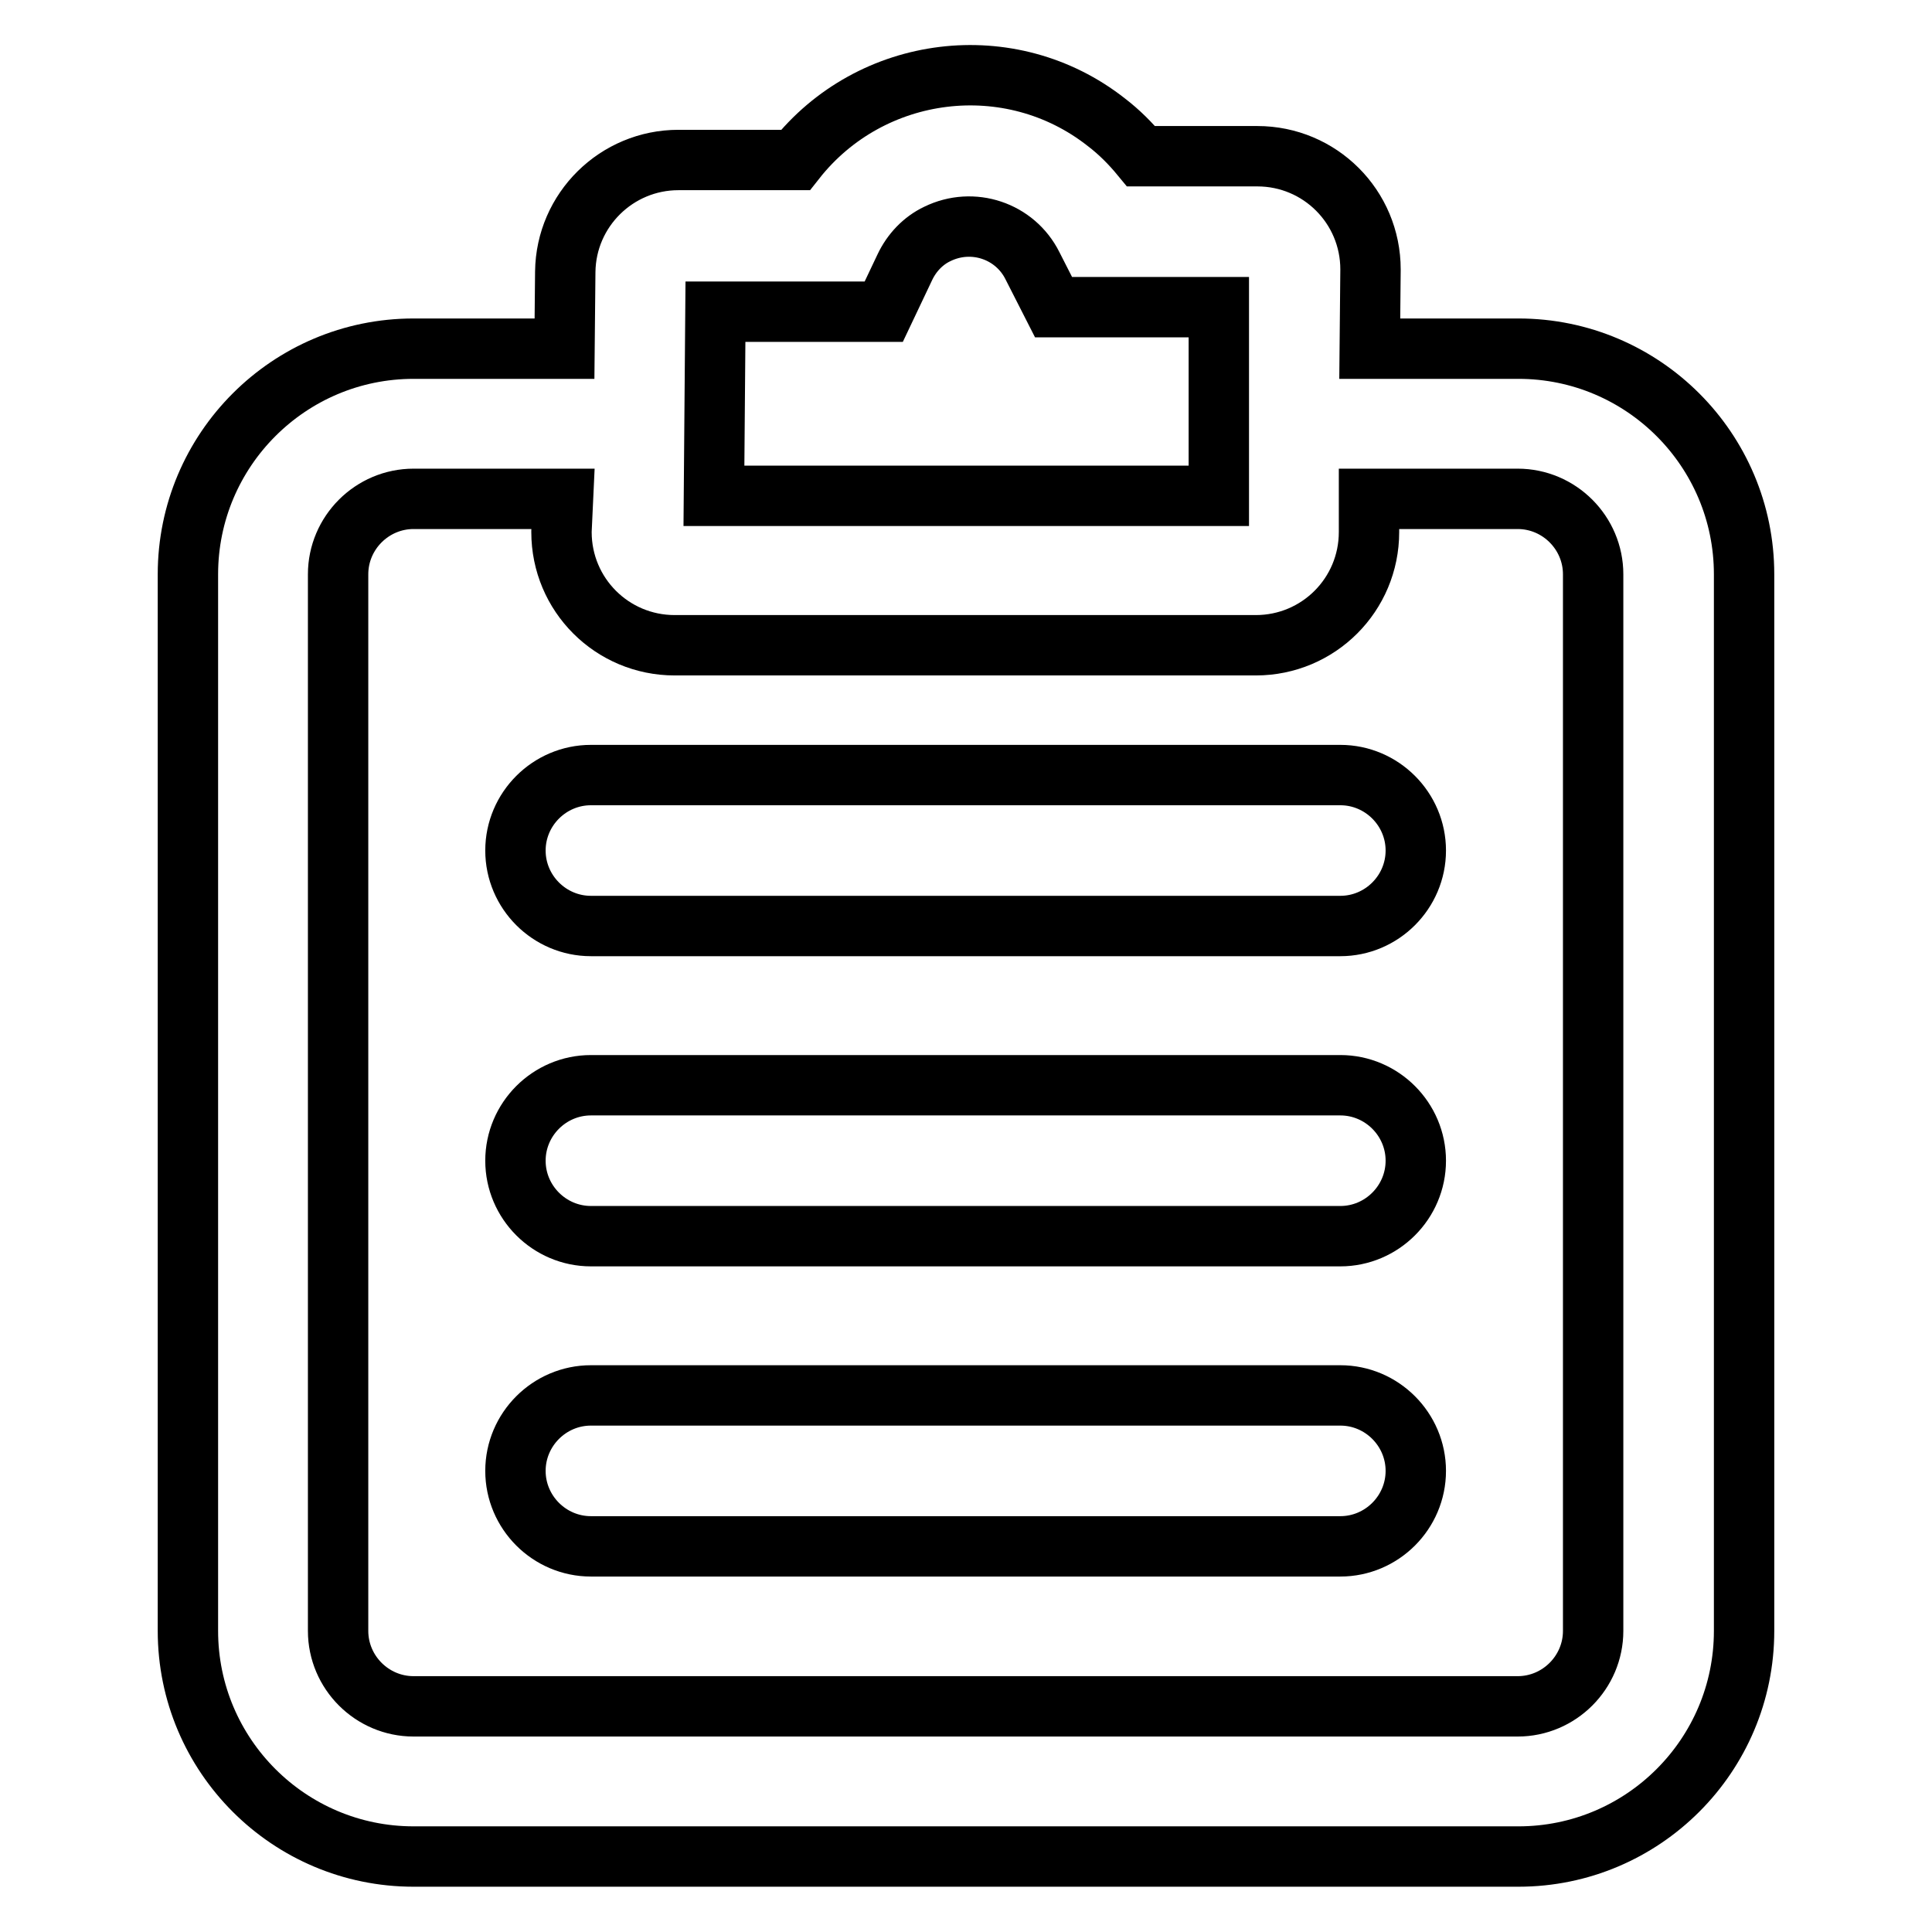
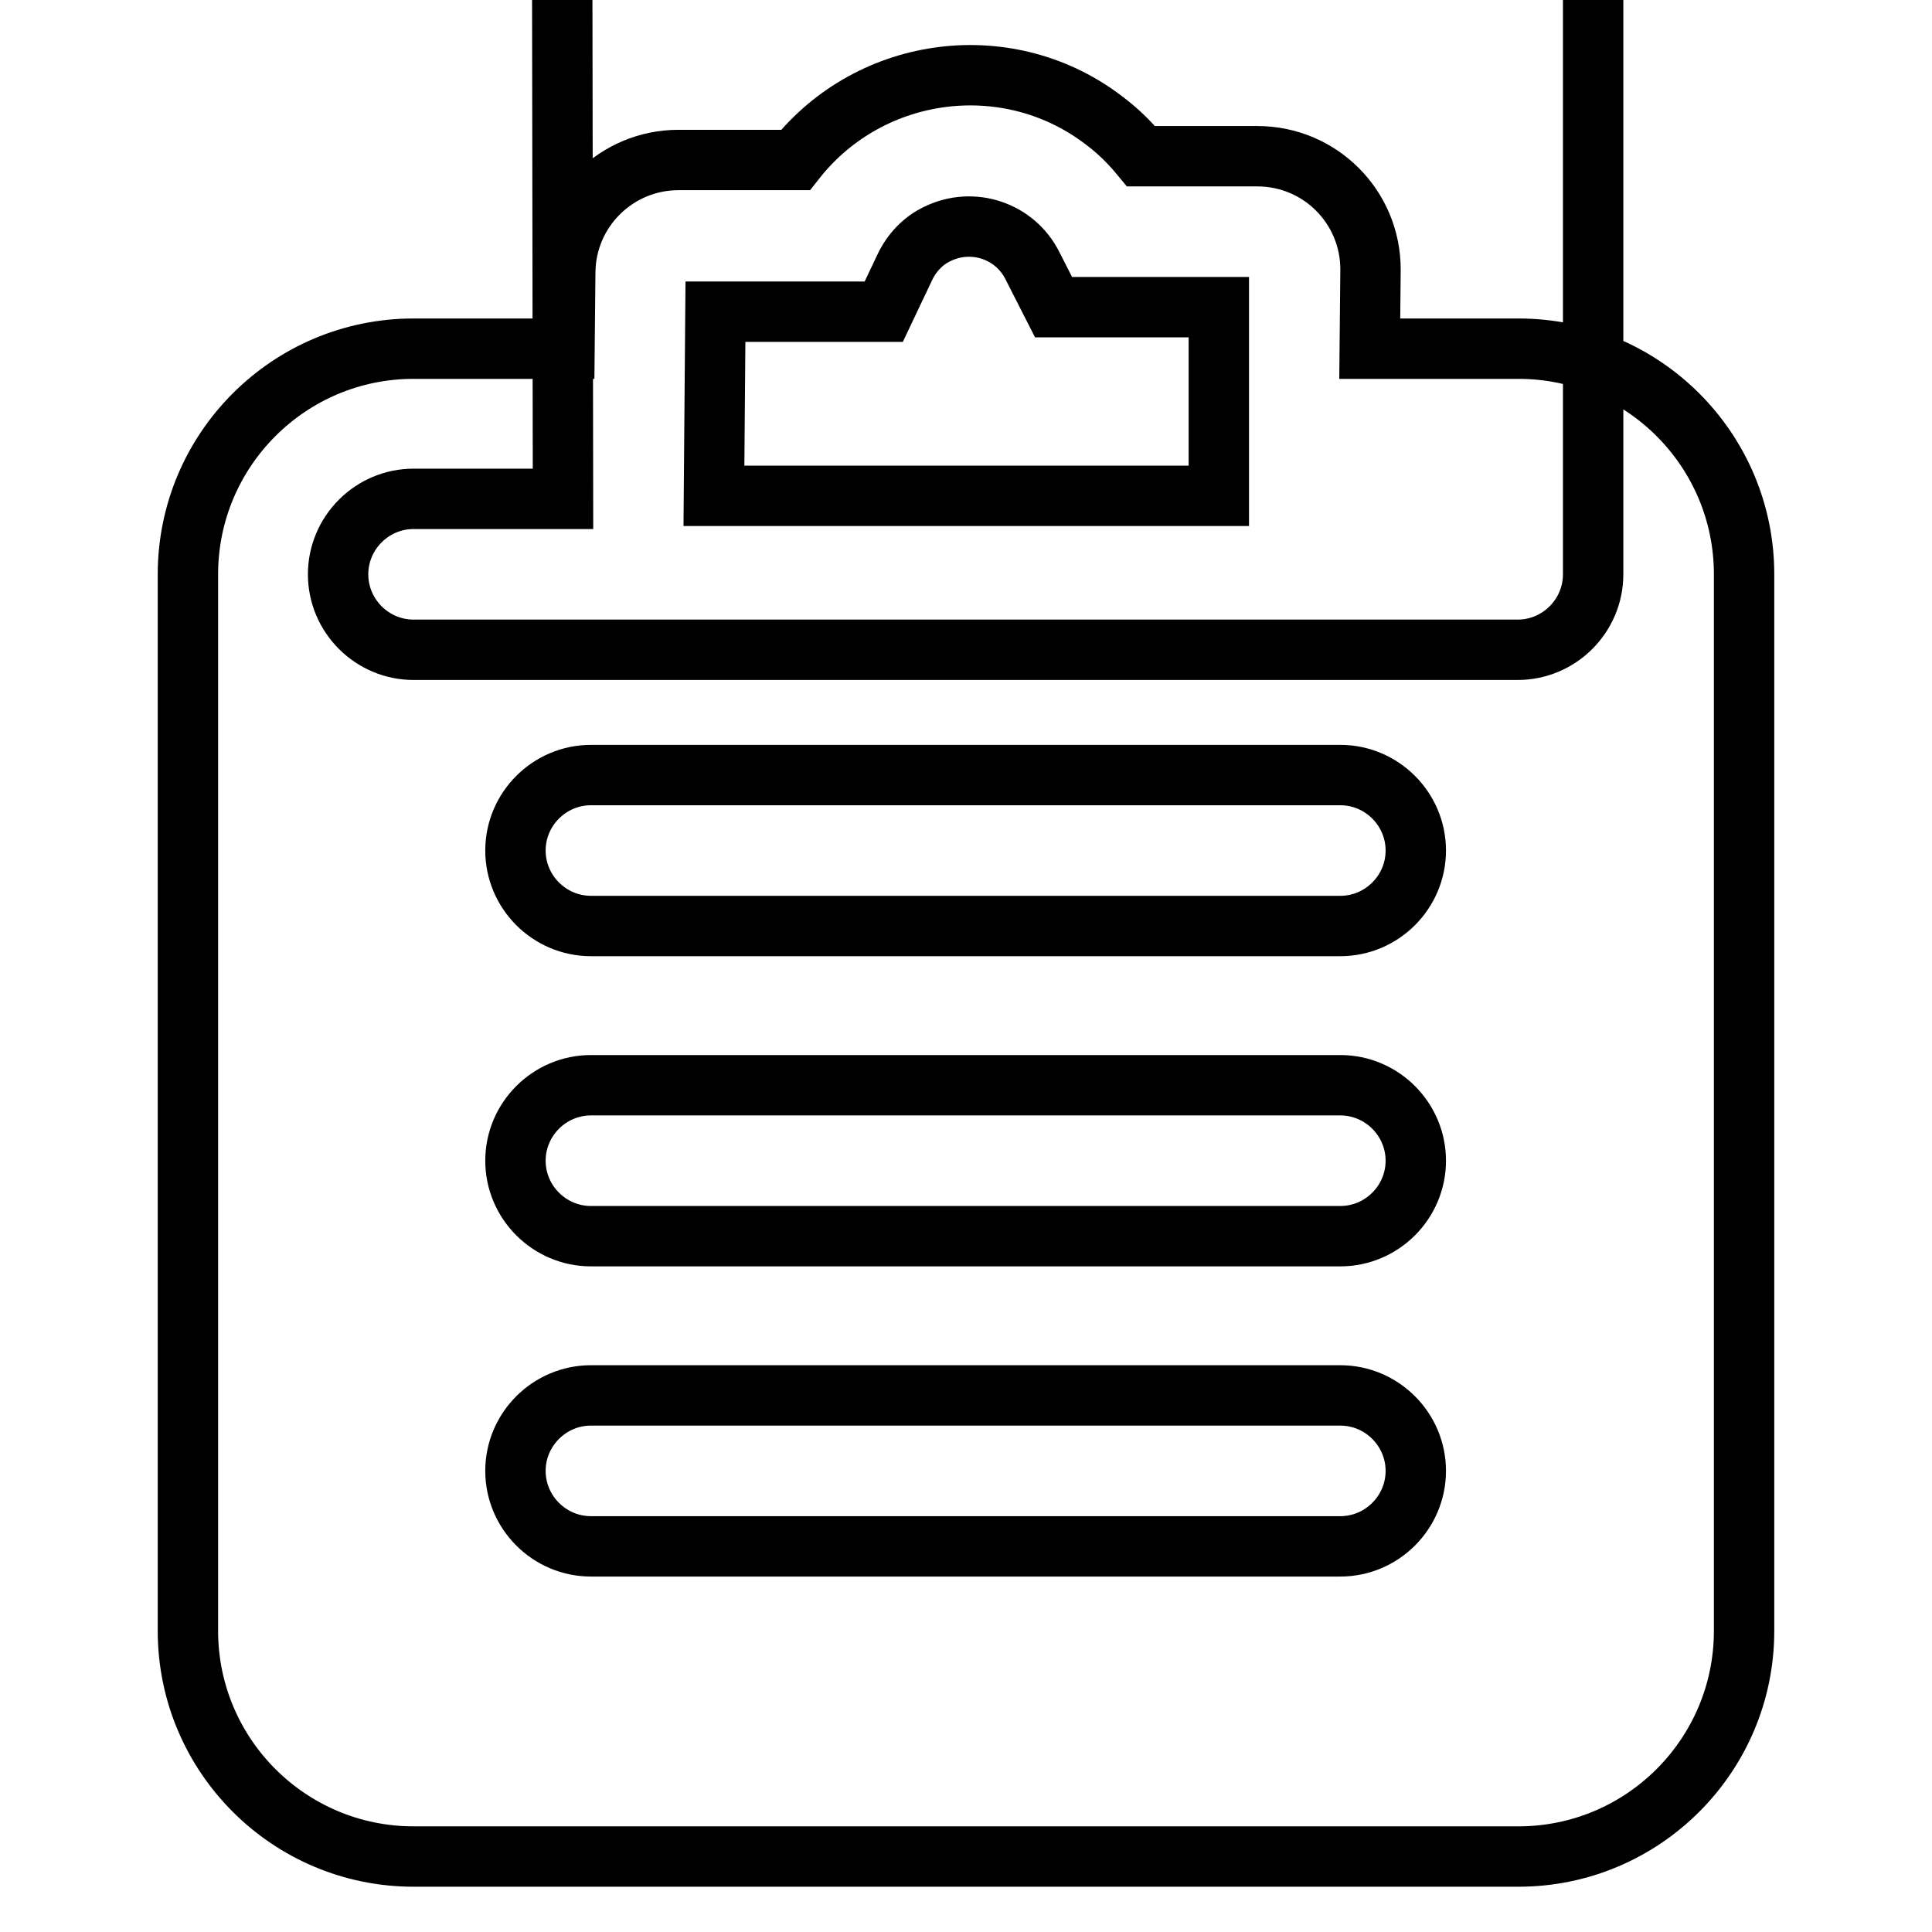
<svg xmlns="http://www.w3.org/2000/svg" version="1.1" x="0px" y="0px" viewBox="0 0 256 256" enable-background="new 0 0 256 256" xml:space="preserve">
  <g>
-     <path stroke-width="8" fill-opacity="0" stroke="#000000" d="M181.5,46.2h19.7c16.5,0,29.9,13.4,29.9,29.9v140c0,16.5-13.4,29.9-29.9,29.9H54.8 c-16.5,0-29.9-13.4-29.9-29.9l0,0v-140c0-16.5,13.4-29.9,29.9-29.9h20L74.9,36c0.1-8.2,6.8-14.8,15-14.8h15.5 c10-12.7,28.5-15,41.2-5c1.7,1.3,3.2,2.8,4.6,4.5h15.4c8.3,0,15,6.7,15,15L181.5,46.2L181.5,46.2z M74.6,66.1H54.8 c-5.5,0-10,4.5-10,10v140c0,5.5,4.5,10,10,10h146.3c5.5,0,10-4.5,10-10l0,0v-140c0-5.5-4.5-10-10-10l0,0h-19.7v4.4 c0,8.3-6.7,15-15,15h-77c-8.3,0-15-6.7-15-15c0,0,0-0.1,0-0.1L74.6,66.1L74.6,66.1z M78.3,122.7c-5.5,0-10-4.5-10-10 c0-5.5,4.5-10,10-10h99.3c5.5,0,10,4.5,10,10c0,5.5-4.5,10-10,10H78.3L78.3,122.7z M78.3,163.8c-5.5,0-10-4.5-10-10 c0-5.5,4.5-10,10-10h99.3c5.5,0,10,4.5,10,10c0,5.5-4.5,10-10,10c0,0,0,0,0,0H78.3L78.3,163.8z M78.3,204.9c-5.5,0-10-4.5-10-10 c0-5.5,4.5-10,10-10h99.3c5.5,0,10,4.5,10,10c0,5.5-4.5,10-10,10c0,0,0,0,0,0H78.3L78.3,204.9z M161.5,65.6V40.7h-21.9l-2.8-5.5 c-2.3-4.6-7.9-6.5-12.6-4.2c-1.9,0.9-3.4,2.5-4.3,4.4l-2.8,5.9H94.8l-0.2,24.4H161.5L161.5,65.6z" />
+     <path stroke-width="8" fill-opacity="0" stroke="#000000" d="M181.5,46.2h19.7c16.5,0,29.9,13.4,29.9,29.9v140c0,16.5-13.4,29.9-29.9,29.9H54.8 c-16.5,0-29.9-13.4-29.9-29.9l0,0v-140c0-16.5,13.4-29.9,29.9-29.9h20L74.9,36c0.1-8.2,6.8-14.8,15-14.8h15.5 c10-12.7,28.5-15,41.2-5c1.7,1.3,3.2,2.8,4.6,4.5h15.4c8.3,0,15,6.7,15,15L181.5,46.2L181.5,46.2z M74.6,66.1H54.8 c-5.5,0-10,4.5-10,10c0,5.5,4.5,10,10,10h146.3c5.5,0,10-4.5,10-10l0,0v-140c0-5.5-4.5-10-10-10l0,0h-19.7v4.4 c0,8.3-6.7,15-15,15h-77c-8.3,0-15-6.7-15-15c0,0,0-0.1,0-0.1L74.6,66.1L74.6,66.1z M78.3,122.7c-5.5,0-10-4.5-10-10 c0-5.5,4.5-10,10-10h99.3c5.5,0,10,4.5,10,10c0,5.5-4.5,10-10,10H78.3L78.3,122.7z M78.3,163.8c-5.5,0-10-4.5-10-10 c0-5.5,4.5-10,10-10h99.3c5.5,0,10,4.5,10,10c0,5.5-4.5,10-10,10c0,0,0,0,0,0H78.3L78.3,163.8z M78.3,204.9c-5.5,0-10-4.5-10-10 c0-5.5,4.5-10,10-10h99.3c5.5,0,10,4.5,10,10c0,5.5-4.5,10-10,10c0,0,0,0,0,0H78.3L78.3,204.9z M161.5,65.6V40.7h-21.9l-2.8-5.5 c-2.3-4.6-7.9-6.5-12.6-4.2c-1.9,0.9-3.4,2.5-4.3,4.4l-2.8,5.9H94.8l-0.2,24.4H161.5L161.5,65.6z" />
  </g>
</svg>